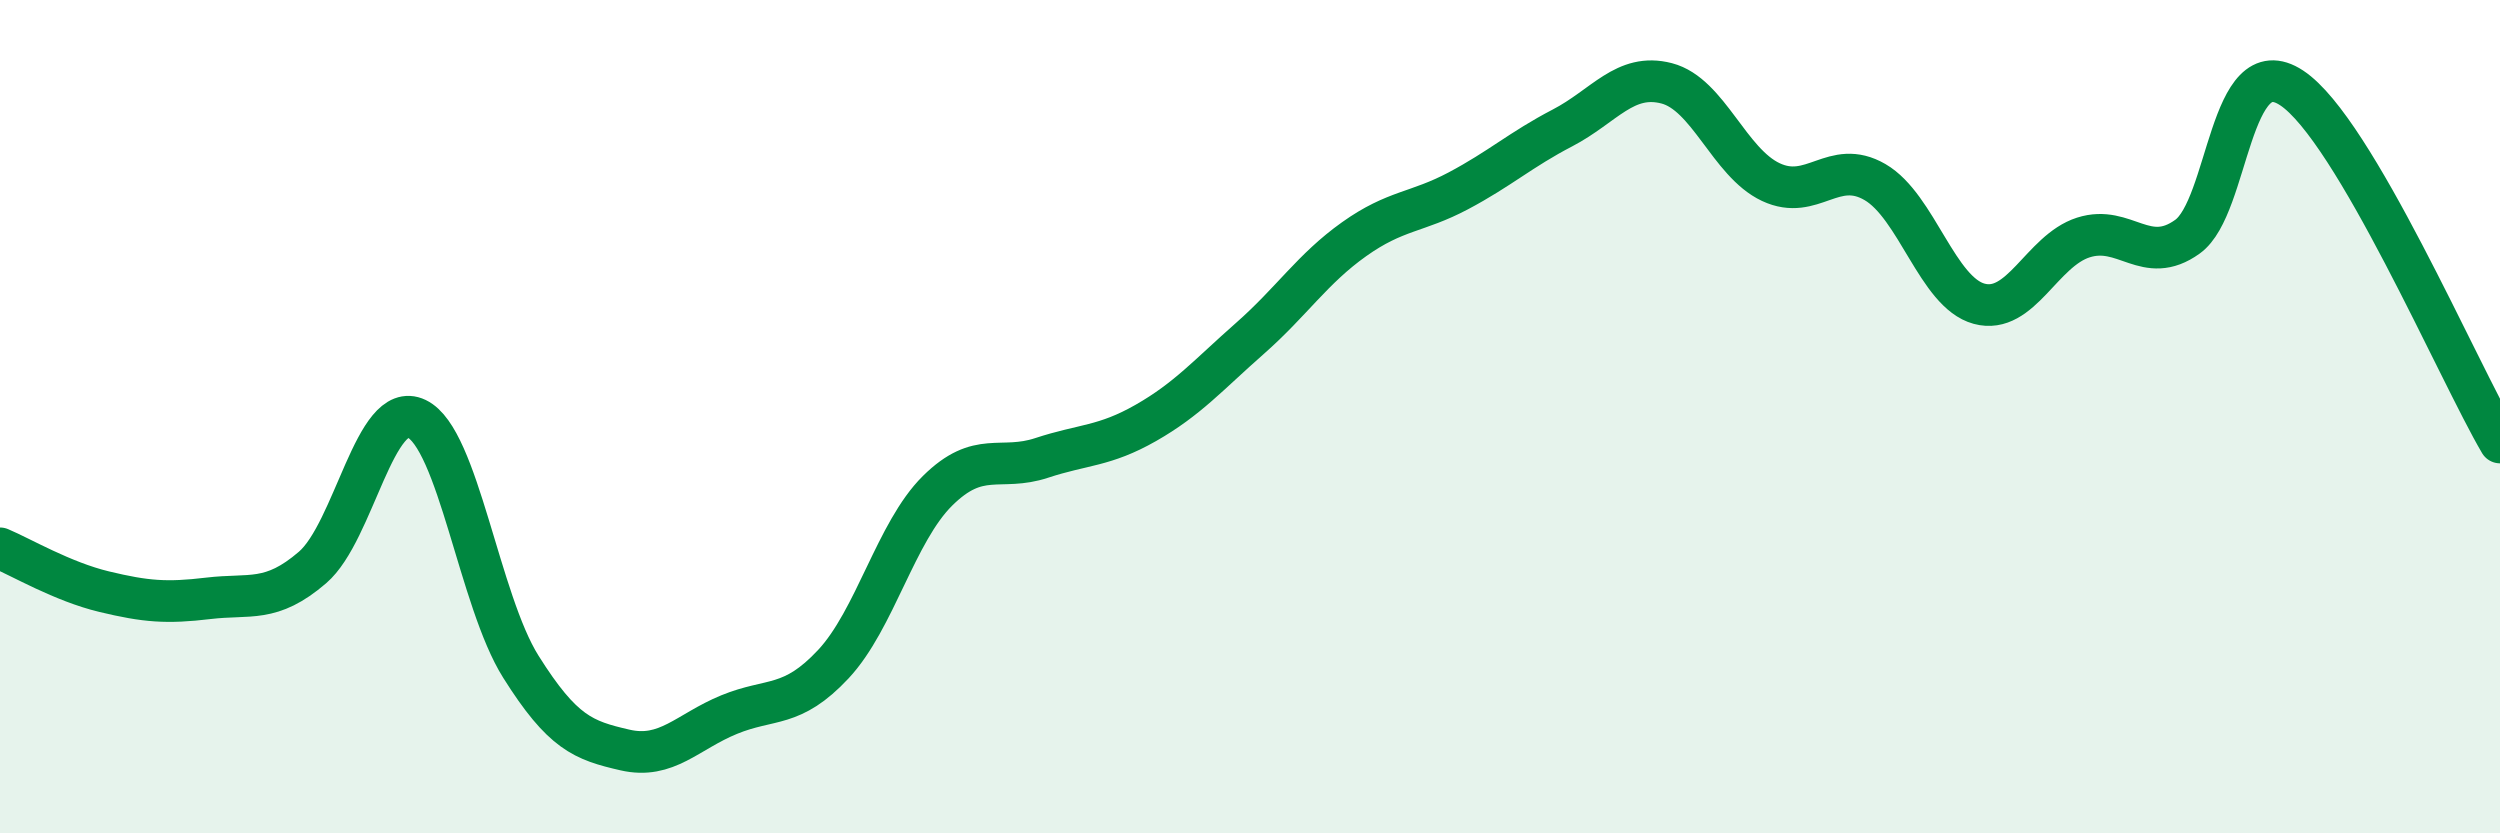
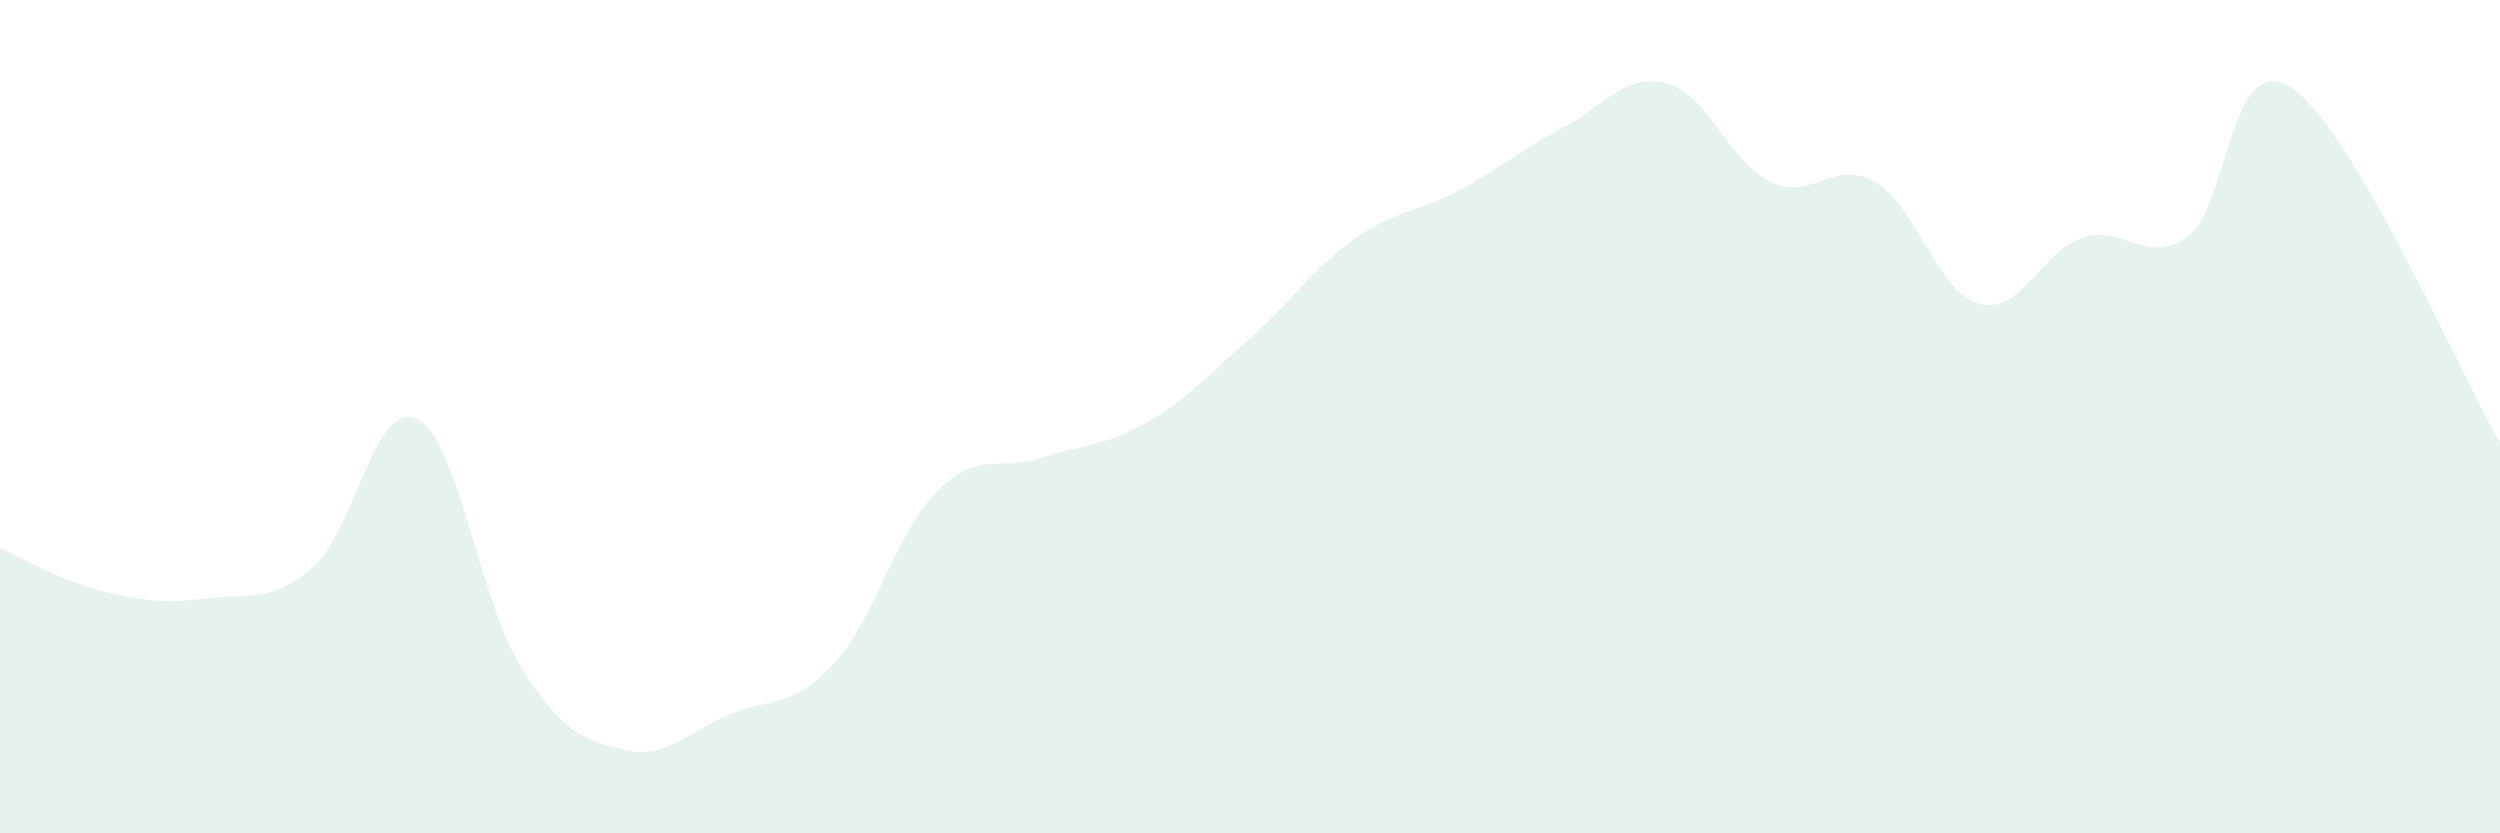
<svg xmlns="http://www.w3.org/2000/svg" width="60" height="20" viewBox="0 0 60 20">
  <path d="M 0,13.16 C 0.5,13.37 1.5,13.96 2.5,14.2 C 3.5,14.44 4,14.48 5,14.36 C 6,14.24 6.5,14.48 7.5,13.62 C 8.5,12.76 9,9.57 10,10.05 C 11,10.53 11.5,14.41 12.5,16 C 13.5,17.59 14,17.77 15,18 C 16,18.23 16.5,17.56 17.5,17.15 C 18.5,16.74 19,17.01 20,15.94 C 21,14.87 21.5,12.77 22.5,11.78 C 23.5,10.79 24,11.32 25,10.99 C 26,10.66 26.5,10.72 27.5,10.15 C 28.5,9.58 29,9 30,8.12 C 31,7.24 31.5,6.45 32.5,5.74 C 33.5,5.03 34,5.11 35,4.58 C 36,4.05 36.5,3.59 37.5,3.07 C 38.5,2.55 39,1.74 40,2 C 41,2.26 41.5,3.9 42.5,4.37 C 43.5,4.84 44,3.79 45,4.37 C 46,4.95 46.5,7.02 47.5,7.29 C 48.5,7.56 49,6.02 50,5.7 C 51,5.38 51.5,6.4 52.5,5.68 C 53.5,4.96 53.5,1.12 55,2.11 C 56.5,3.1 59,8.92 60,10.62L60 20L0 20Z" fill="#008740" opacity="0.1" stroke-linecap="round" stroke-linejoin="round" />
-   <path d="M 0,13.16 C 0.5,13.37 1.5,13.96 2.5,14.2 C 3.5,14.44 4,14.48 5,14.36 C 6,14.24 6.5,14.48 7.5,13.62 C 8.5,12.76 9,9.57 10,10.05 C 11,10.53 11.5,14.41 12.5,16 C 13.5,17.59 14,17.77 15,18 C 16,18.23 16.5,17.56 17.5,17.15 C 18.5,16.74 19,17.01 20,15.94 C 21,14.87 21.5,12.77 22.5,11.78 C 23.5,10.79 24,11.32 25,10.99 C 26,10.66 26.5,10.72 27.5,10.15 C 28.5,9.58 29,9 30,8.12 C 31,7.24 31.5,6.45 32.5,5.74 C 33.5,5.03 34,5.11 35,4.58 C 36,4.05 36.5,3.59 37.5,3.07 C 38.5,2.55 39,1.74 40,2 C 41,2.26 41.5,3.9 42.5,4.37 C 43.5,4.84 44,3.79 45,4.37 C 46,4.95 46.5,7.02 47.5,7.29 C 48.5,7.56 49,6.02 50,5.7 C 51,5.38 51.5,6.4 52.5,5.68 C 53.5,4.96 53.5,1.12 55,2.11 C 56.5,3.1 59,8.92 60,10.62" stroke="#008740" stroke-width="1" fill="none" stroke-linecap="round" stroke-linejoin="round" />
</svg>